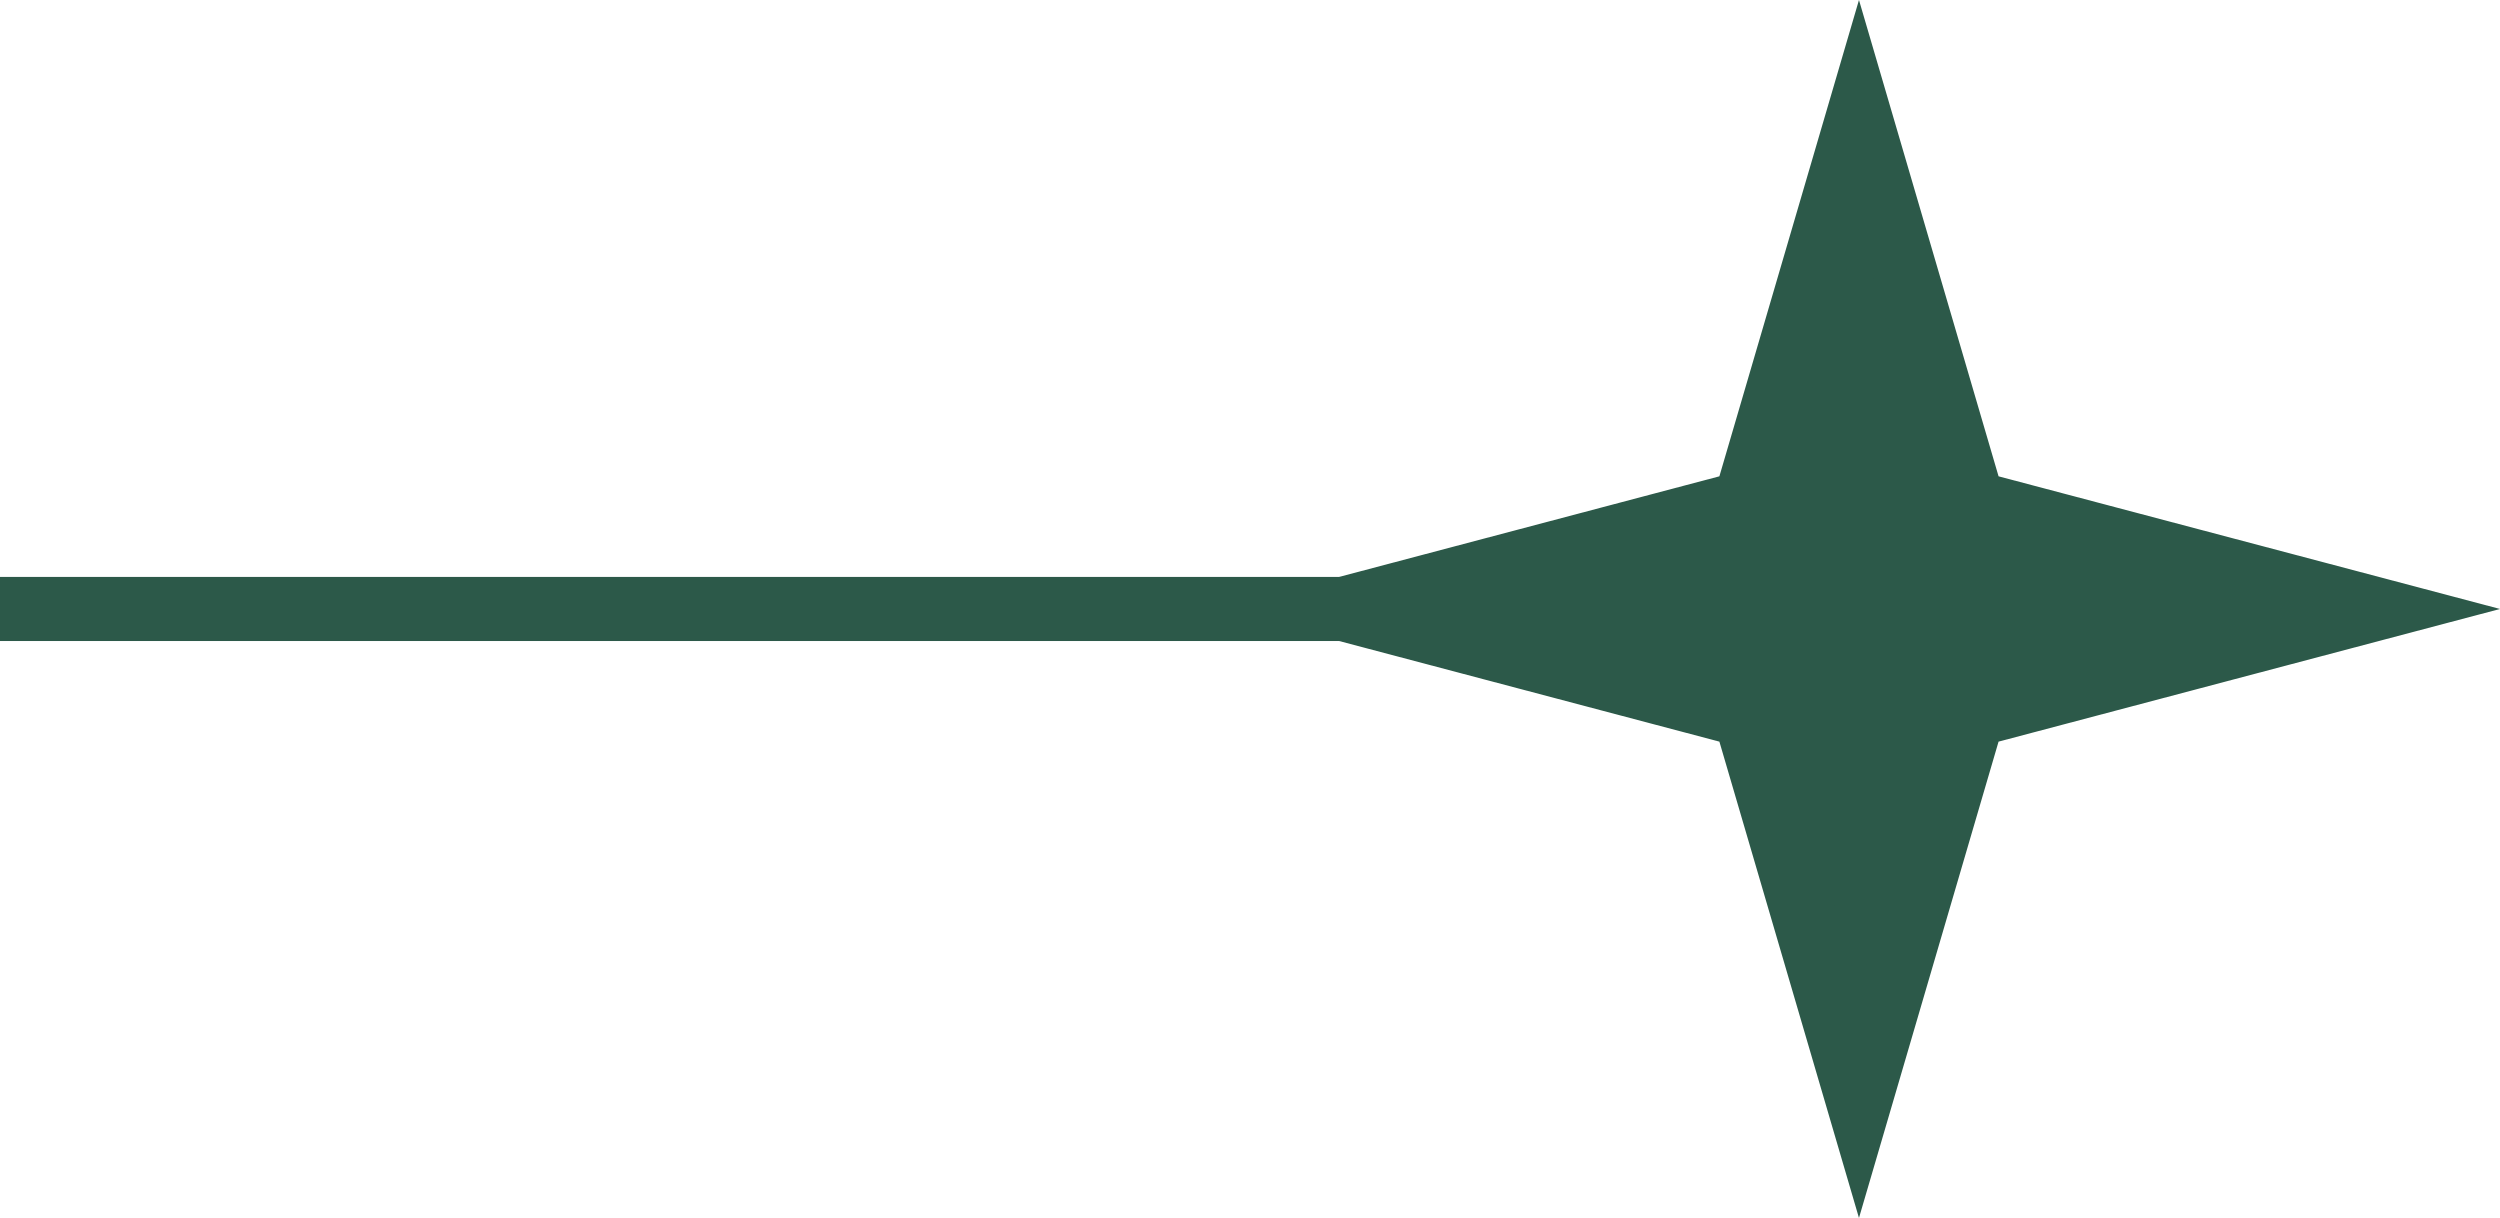
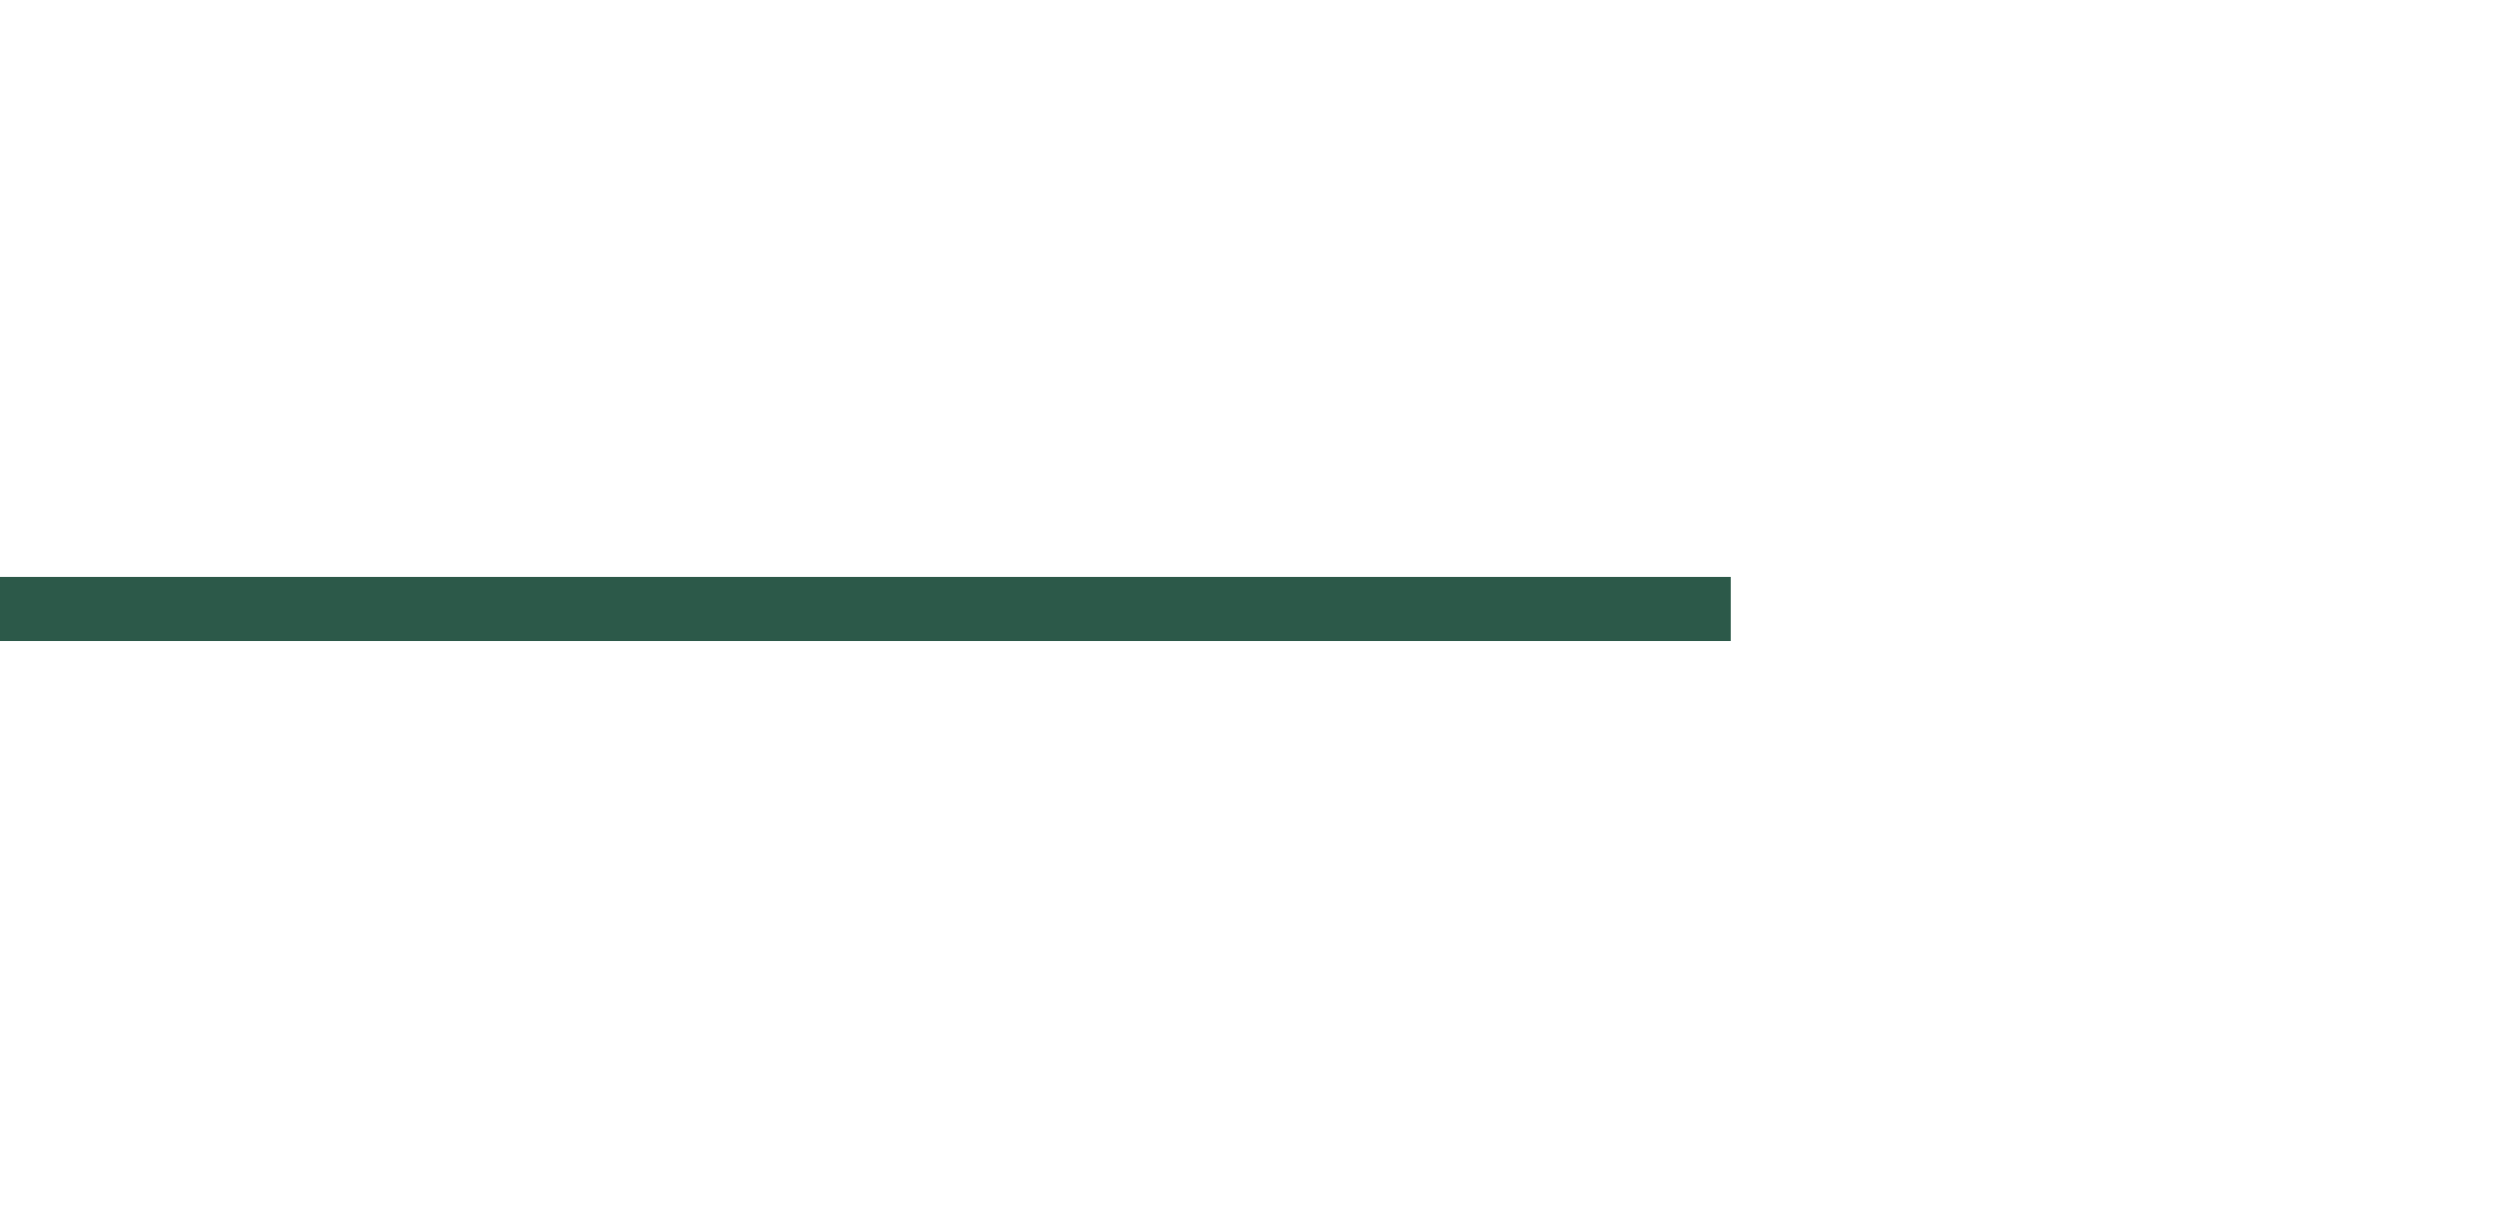
<svg xmlns="http://www.w3.org/2000/svg" width="39" height="19" viewBox="0 0 39 19" fill="none">
  <line x1="4.37114e-08" y1="9.5" x2="27" y2="9.5" stroke="#2C5949" />
-   <path d="M20.955 9.5L26.95 7.914L27.223 7.842L27.302 7.572L29 1.778L30.698 7.572L30.777 7.842L31.05 7.914L37.045 9.5L31.05 11.086L30.777 11.158L30.698 11.428L29 17.222L27.302 11.428L27.223 11.158L26.95 11.086L20.955 9.5Z" fill="#2C5949" stroke="#2C5949" />
</svg>